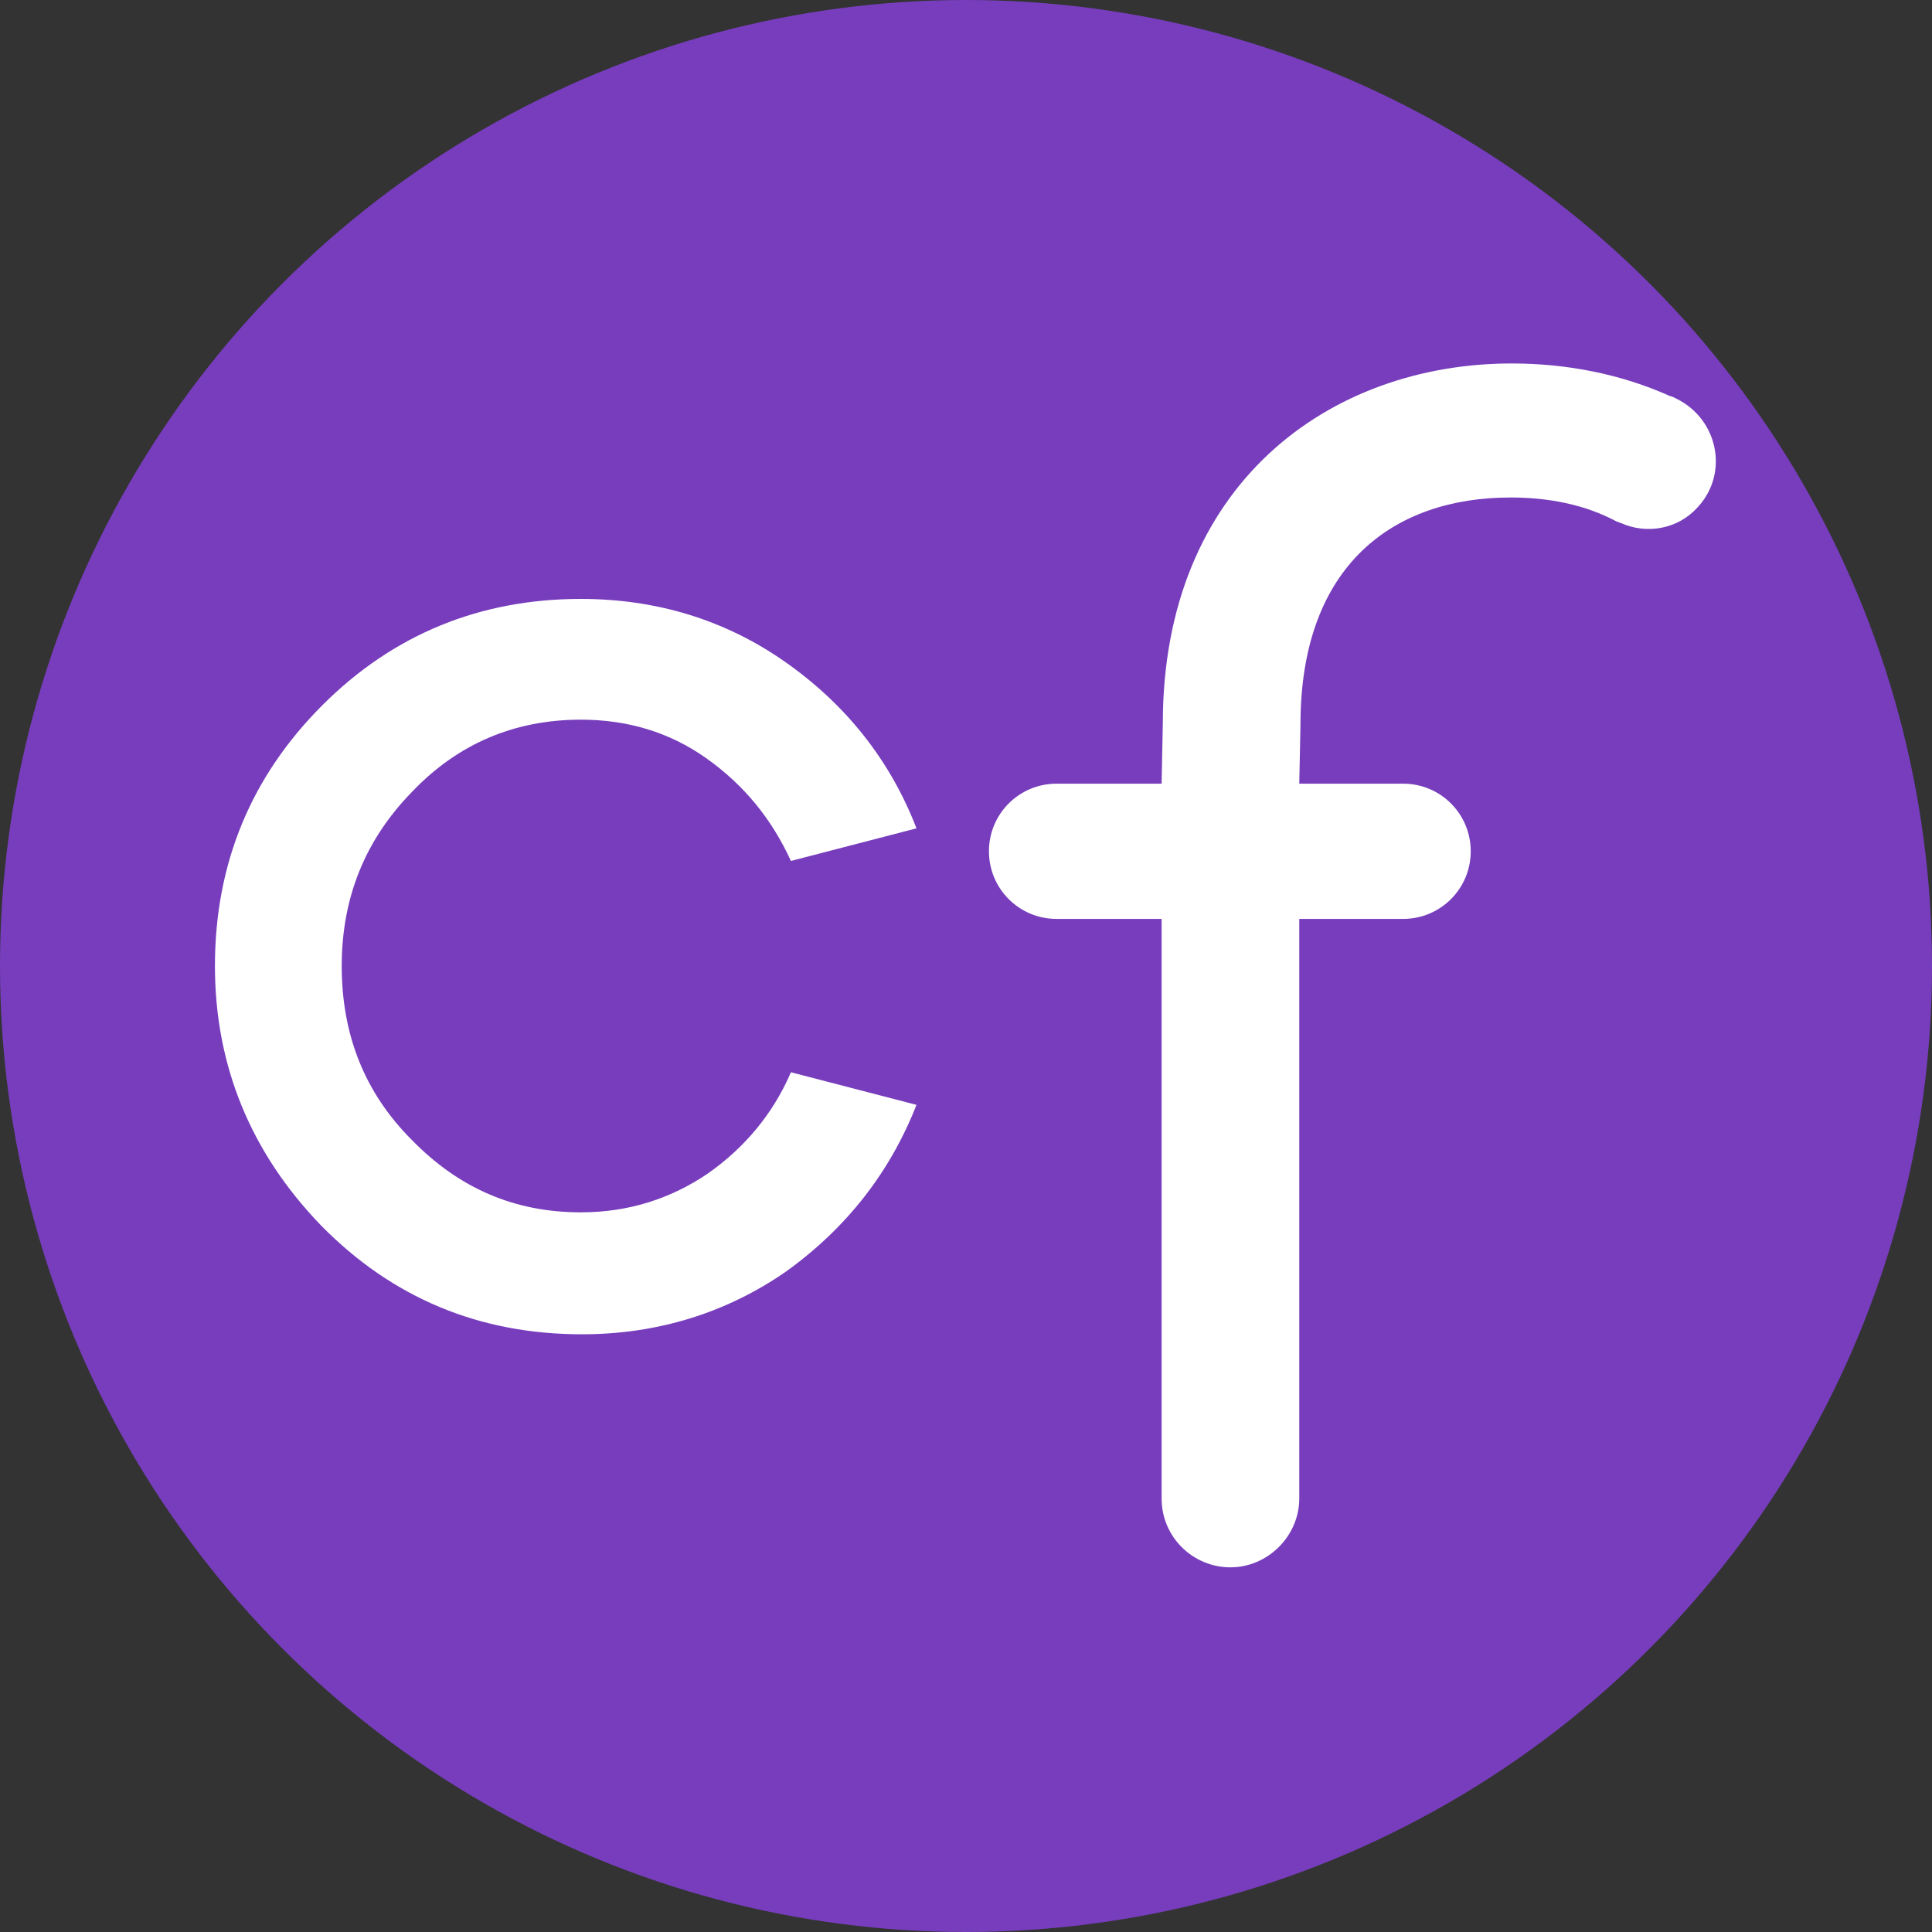
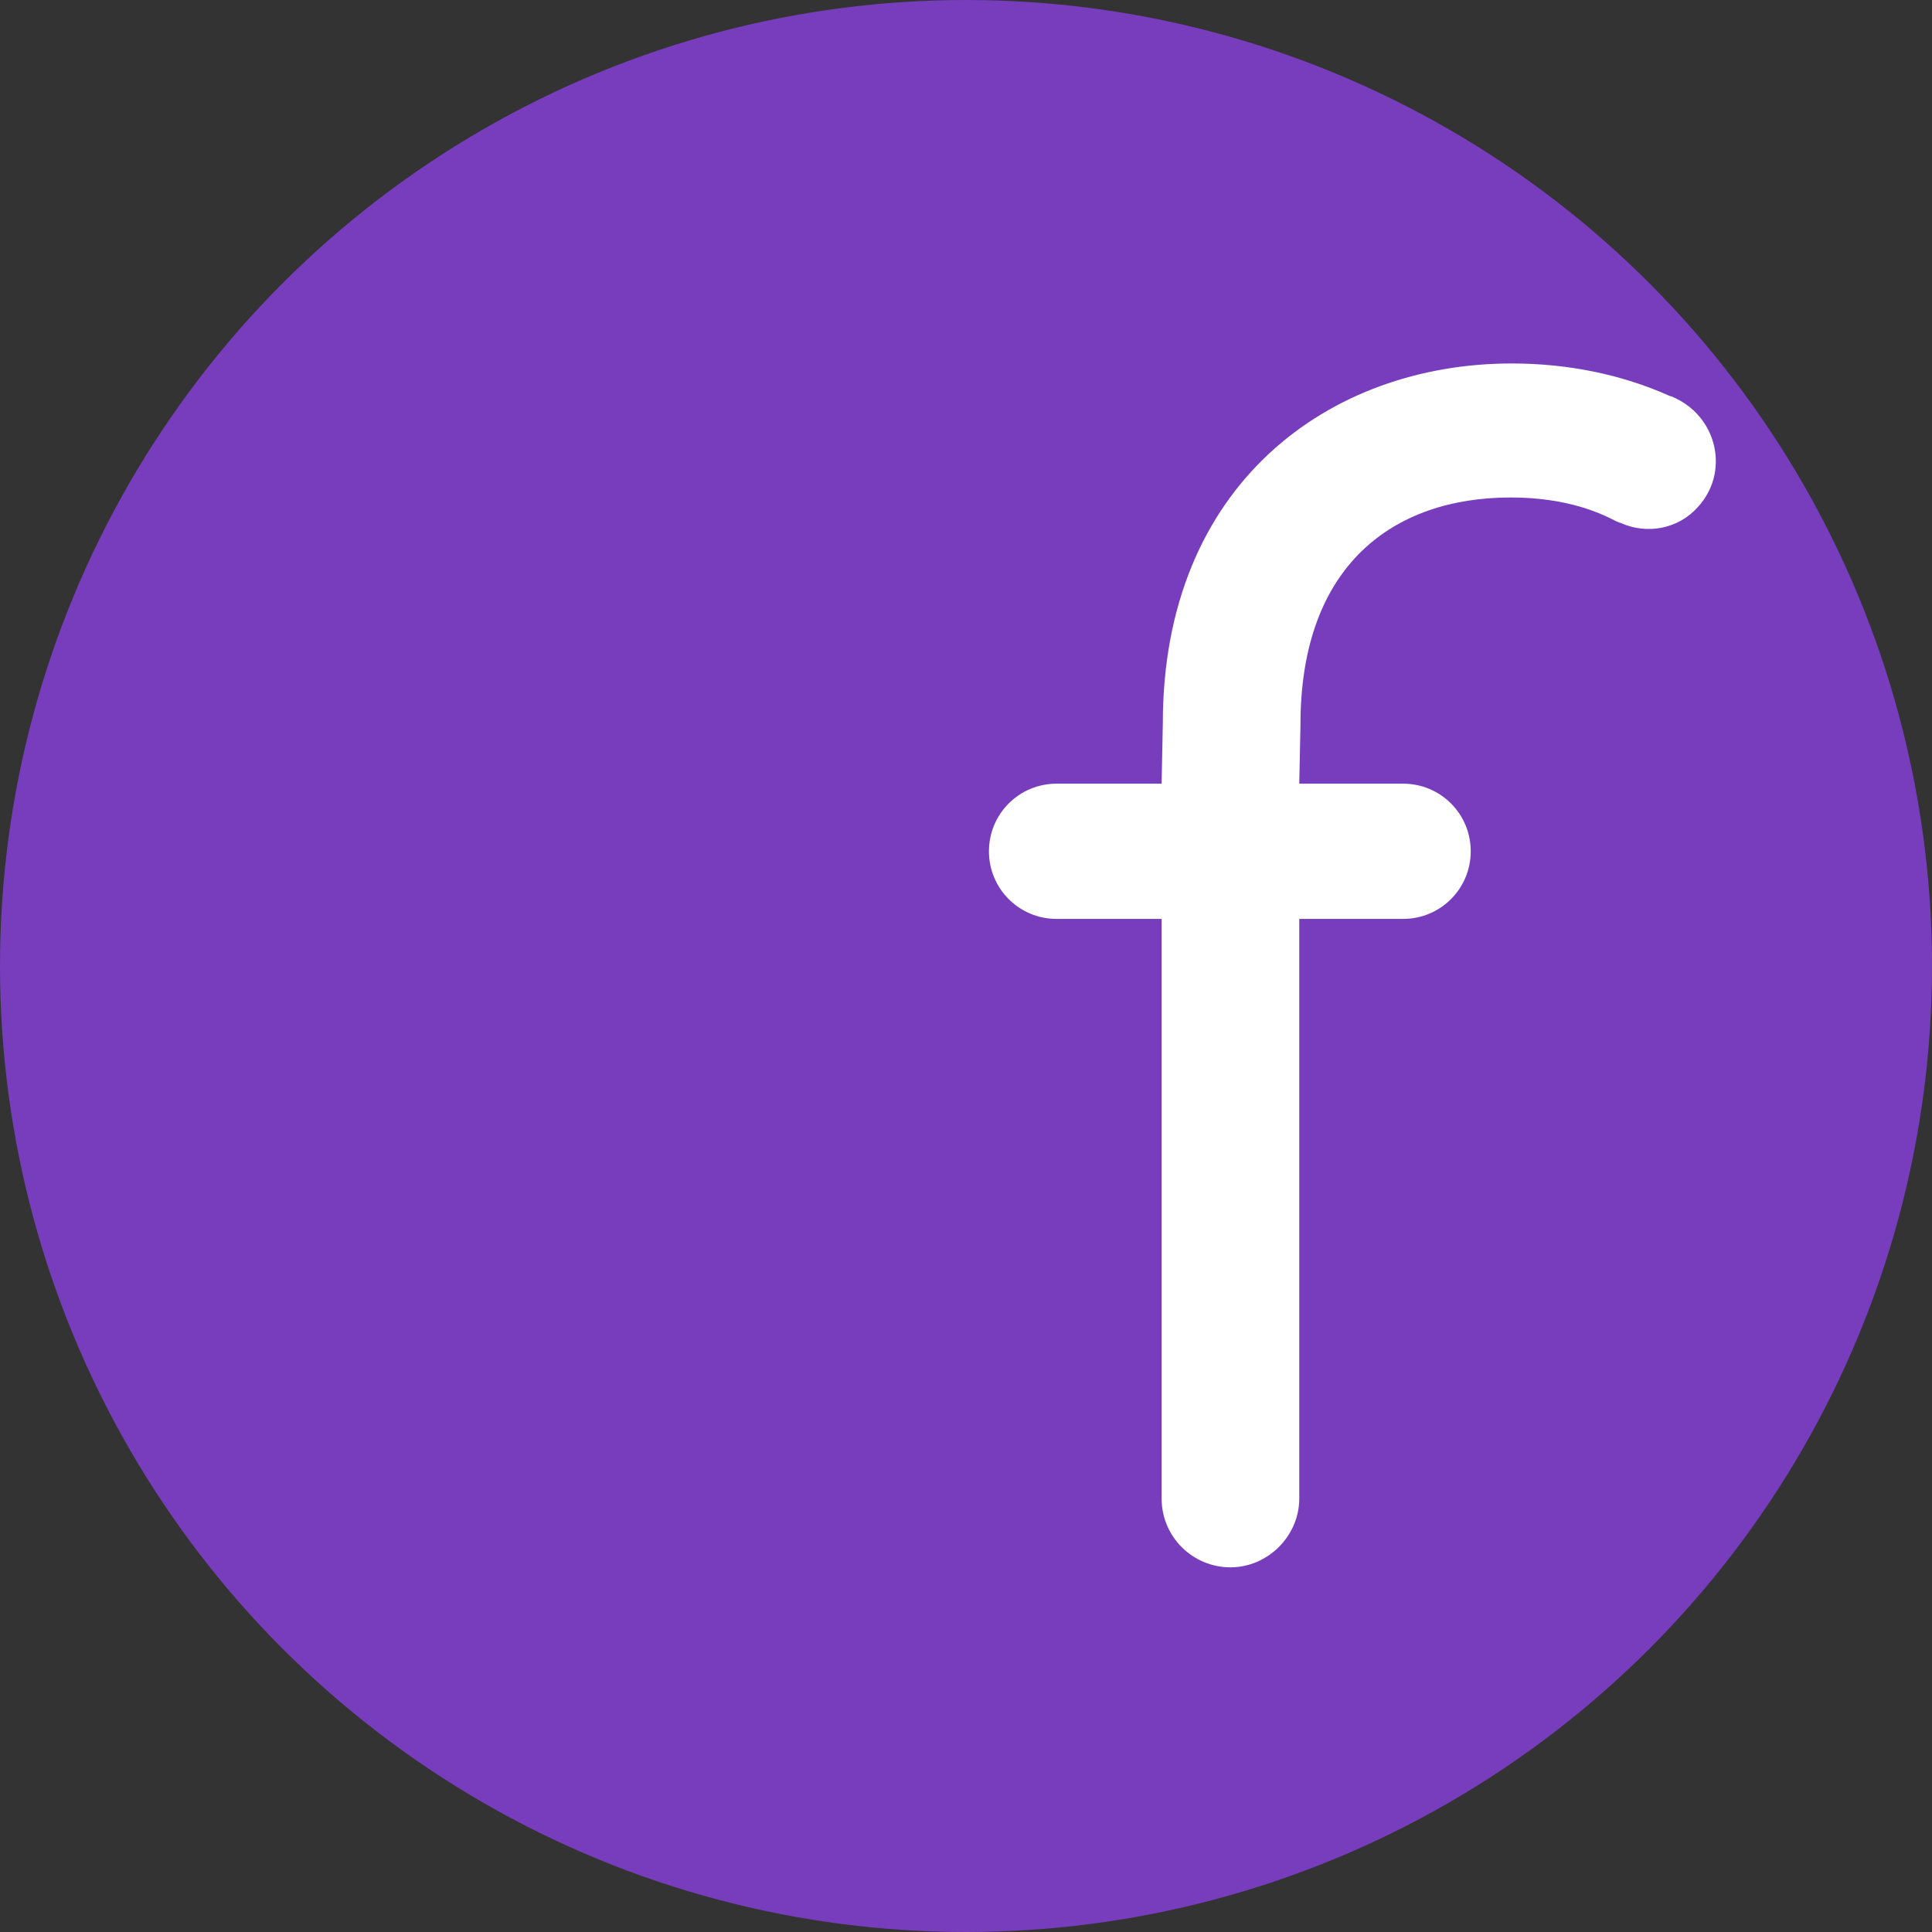
<svg xmlns="http://www.w3.org/2000/svg" version="1.1" width="160" height="160">
  <rect width="100%" height="100%" fill="#333333" stroke="none" />
  <svg version="1.1" id="SvgjsSvg1000" x="0px" y="0px" viewBox="0 0 160 160" style="enable-background:new 0 0 160 160;" xml:space="preserve">
    <style type="text/css">
	.st0{fill:#773DBD;}
	.st1{fill:#FFFFFF;}
</style>
    <g>
      <circle class="st0" cx="80" cy="80" r="80" />
      <g>
-         <path class="st1" d="M48.2,110.5c-8.5,0-15.7-3-21.6-9c-5.8-6-8.8-13.2-8.8-21.5c0-8.5,3-15.7,8.9-21.6c5.9-5.9,13.1-8.8,21.4-8.8    c6.2,0,11.9,1.7,16.9,5.2c5,3.5,8.7,8.1,10.9,13.8l-10.4,2.7c-1.6-3.5-3.9-6.3-7-8.5c-3.1-2.2-6.6-3.2-10.4-3.2    c-5.5,0-10.2,2-14,6c-3.9,4-5.8,8.8-5.8,14.4c0,5.7,1.9,10.5,5.8,14.4c3.9,4,8.5,6,14,6c3.9,0,7.4-1.1,10.5-3.2    c3-2.1,5.4-4.9,6.9-8.4l10.4,2.7c-2.2,5.6-5.8,10.2-10.8,13.8C60.2,108.7,54.5,110.5,48.2,110.5" />
        <path class="st1" d="M140.6,42L140.6,42c2.6-2.8,1.7-7.3-1.8-9c-0.2-0.1-0.4-0.2-0.5-0.2c-4-1.8-8.5-2.7-13.1-2.7    c-15.1,0-28.9,10-28.9,29.8l-0.1,5h-8.7c-3.1,0-5.6,2.5-5.6,5.6s2.5,5.6,5.6,5.6h8.7v48c0,3.2,2.6,5.7,5.7,5.7s5.7-2.6,5.7-5.7    v-48h8.6c3.1,0,5.6-2.5,5.6-5.6s-2.5-5.6-5.6-5.6h-8.6l0.1-4.9c0-13.2,7.7-18.8,17.4-18.8c3.2,0,6.2,0.6,8.8,2    c0.1,0,0.2,0.1,0.3,0.1C136.4,44.3,139,43.8,140.6,42" />
      </g>
    </g>
  </svg>
  <style>@media (prefers-color-scheme: light) { :root { filter: none; } }
</style>
</svg>